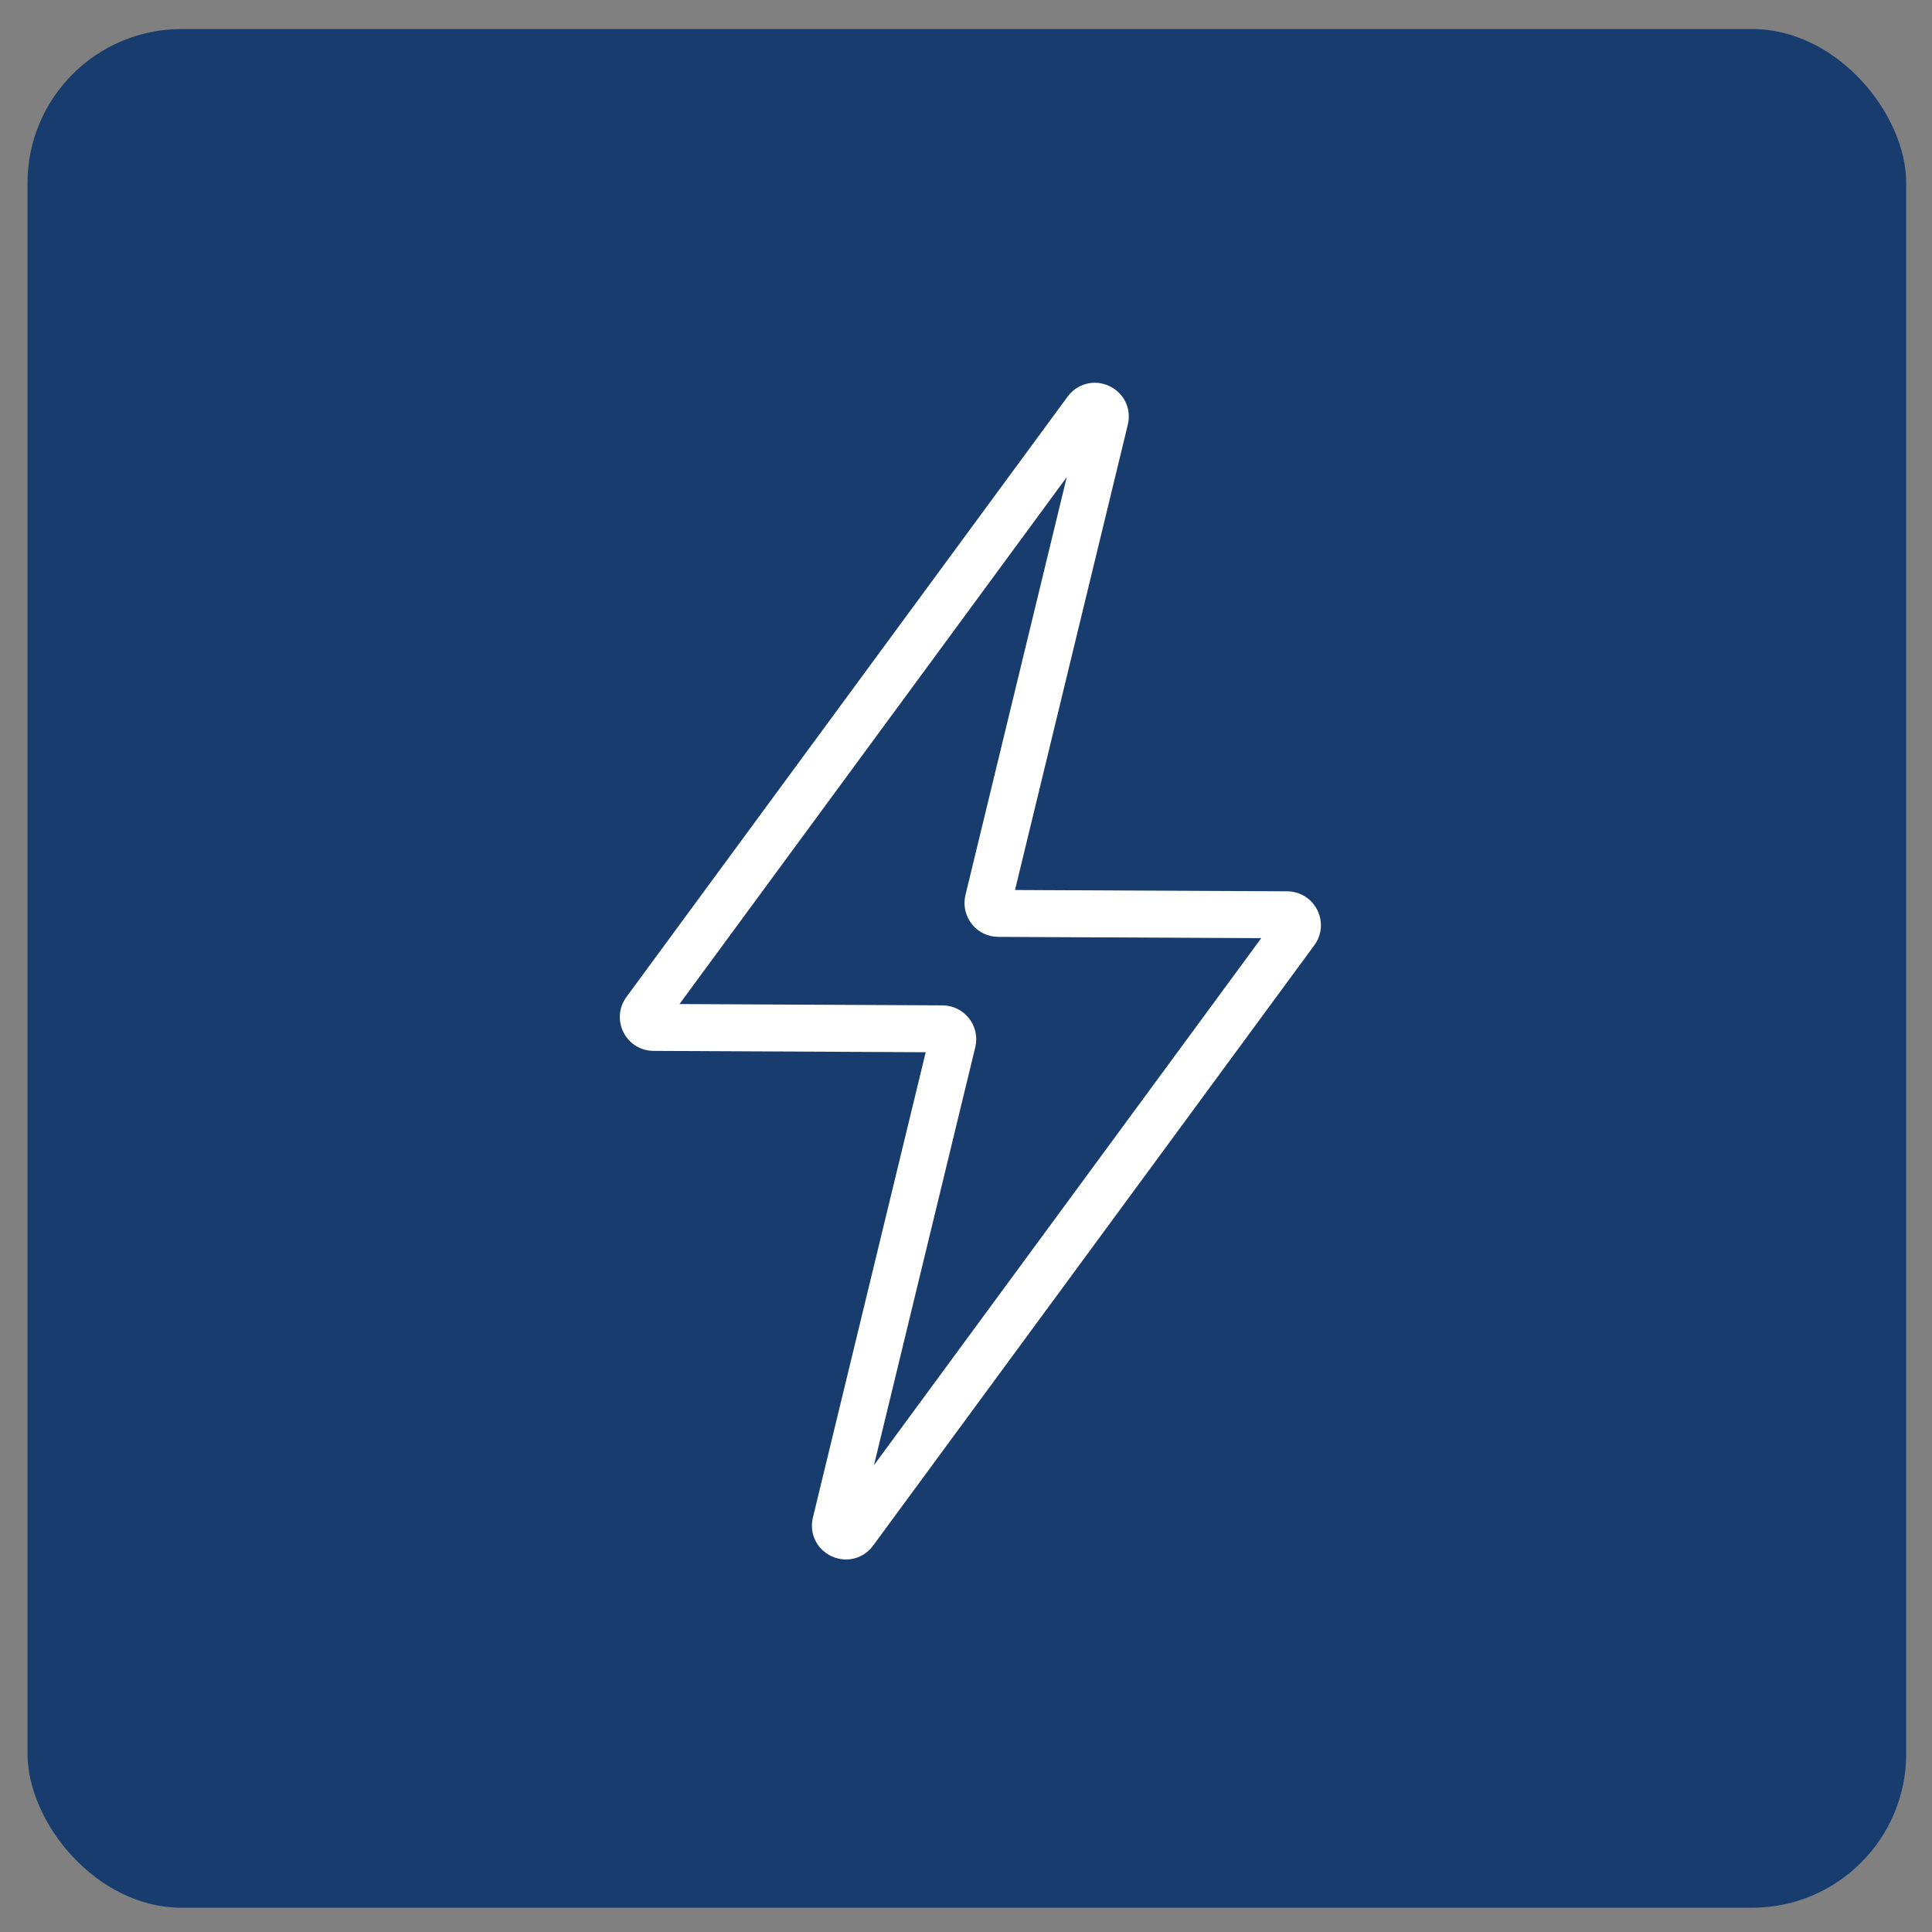
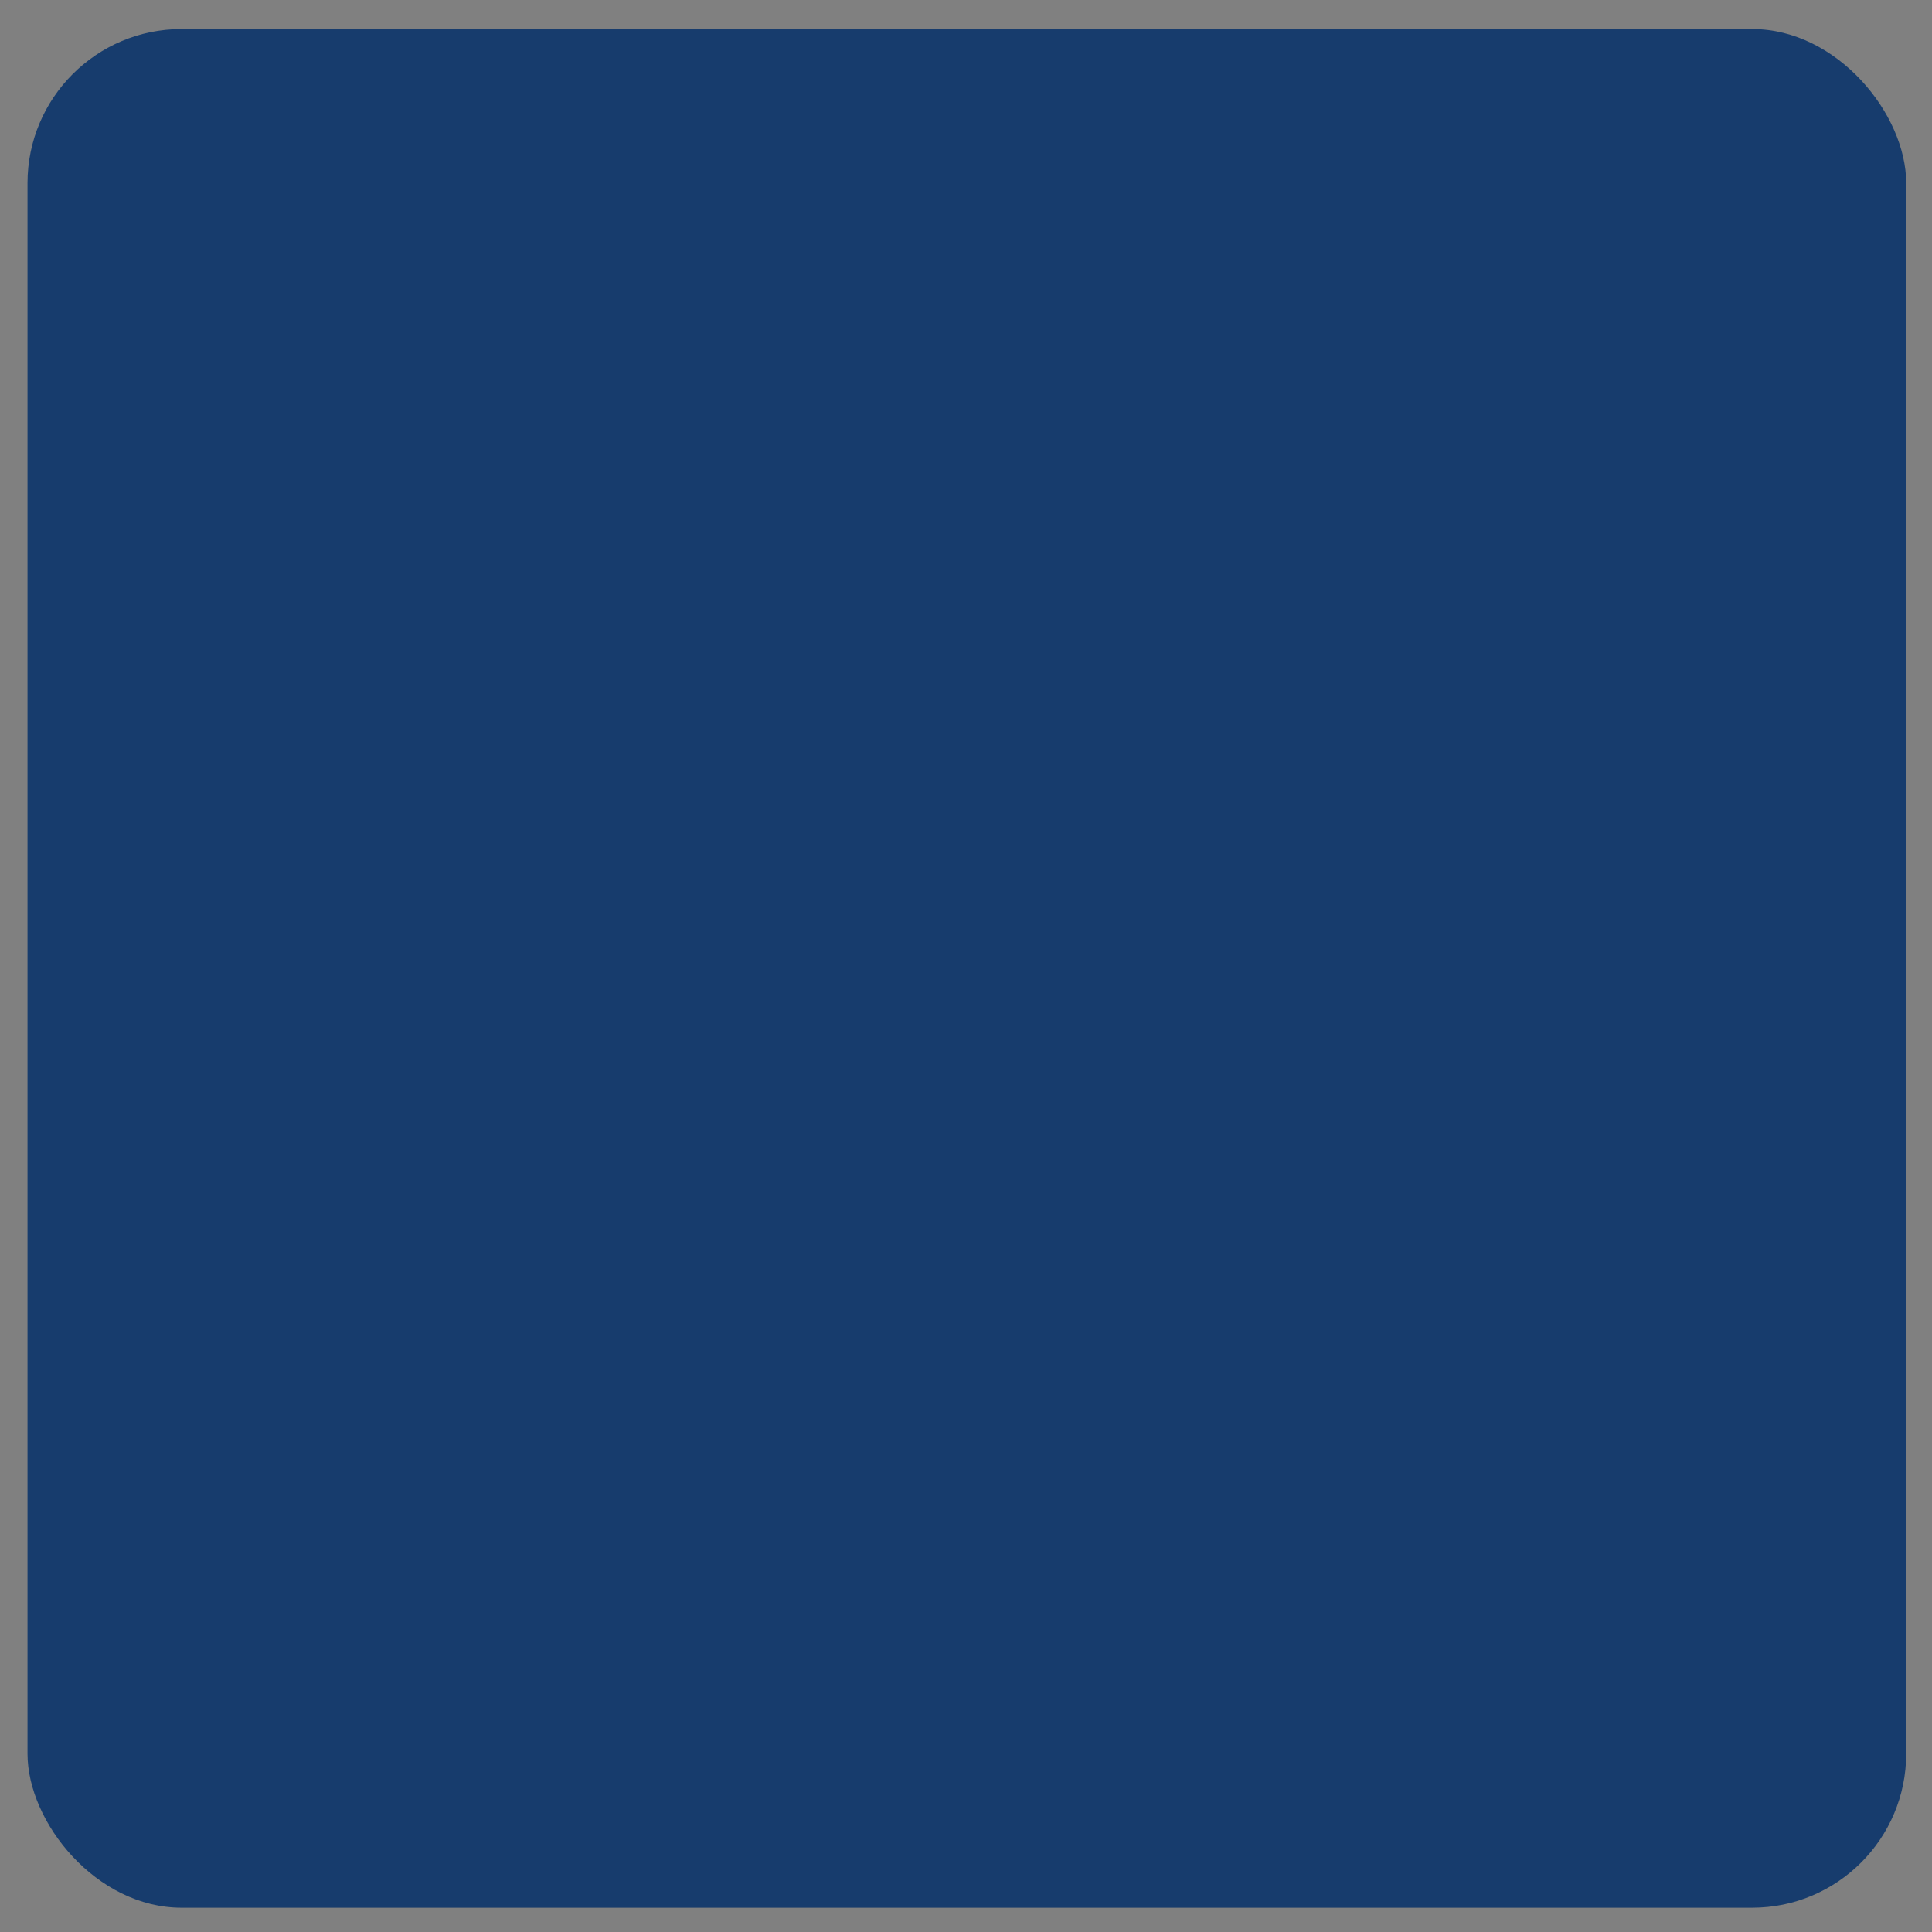
<svg xmlns="http://www.w3.org/2000/svg" width="62" height="62" viewBox="0 0 62 62" fill="none">
  <rect x="0" y="0" width="62" height="62" fill="#808080" stroke="none" />
  <rect x="0.883" y="0.932" width="60.289" height="60.289" rx="4.943" fill="#173C6D" />
-   <path d="M27.149 50.046C26.994 50.046 26.835 50.011 26.685 49.942C26.21 49.721 25.964 49.21 26.087 48.701L29.707 33.767L20.972 33.724C20.561 33.722 20.191 33.493 20.007 33.126C19.823 32.758 19.859 32.325 20.103 31.994L34.261 12.728C34.572 12.306 35.122 12.166 35.595 12.387C36.071 12.608 36.316 13.118 36.193 13.628L32.573 28.561L41.308 28.603C41.719 28.605 42.089 28.835 42.273 29.203C42.458 29.569 42.421 30.003 42.178 30.334L28.019 49.6C27.807 49.889 27.484 50.046 27.149 50.046ZM21.806 32.221L30.247 32.263C30.579 32.265 30.889 32.416 31.096 32.678C31.303 32.942 31.376 33.279 31.298 33.605L28.047 47.019L40.475 30.107L32.034 30.065C31.701 30.064 31.391 29.913 31.184 29.65C30.978 29.387 30.905 29.05 30.982 28.724L34.234 15.31L21.806 32.221ZM32.04 28.558H32.041C32.041 28.558 32.041 28.558 32.04 28.558Z" fill="white" />
</svg>